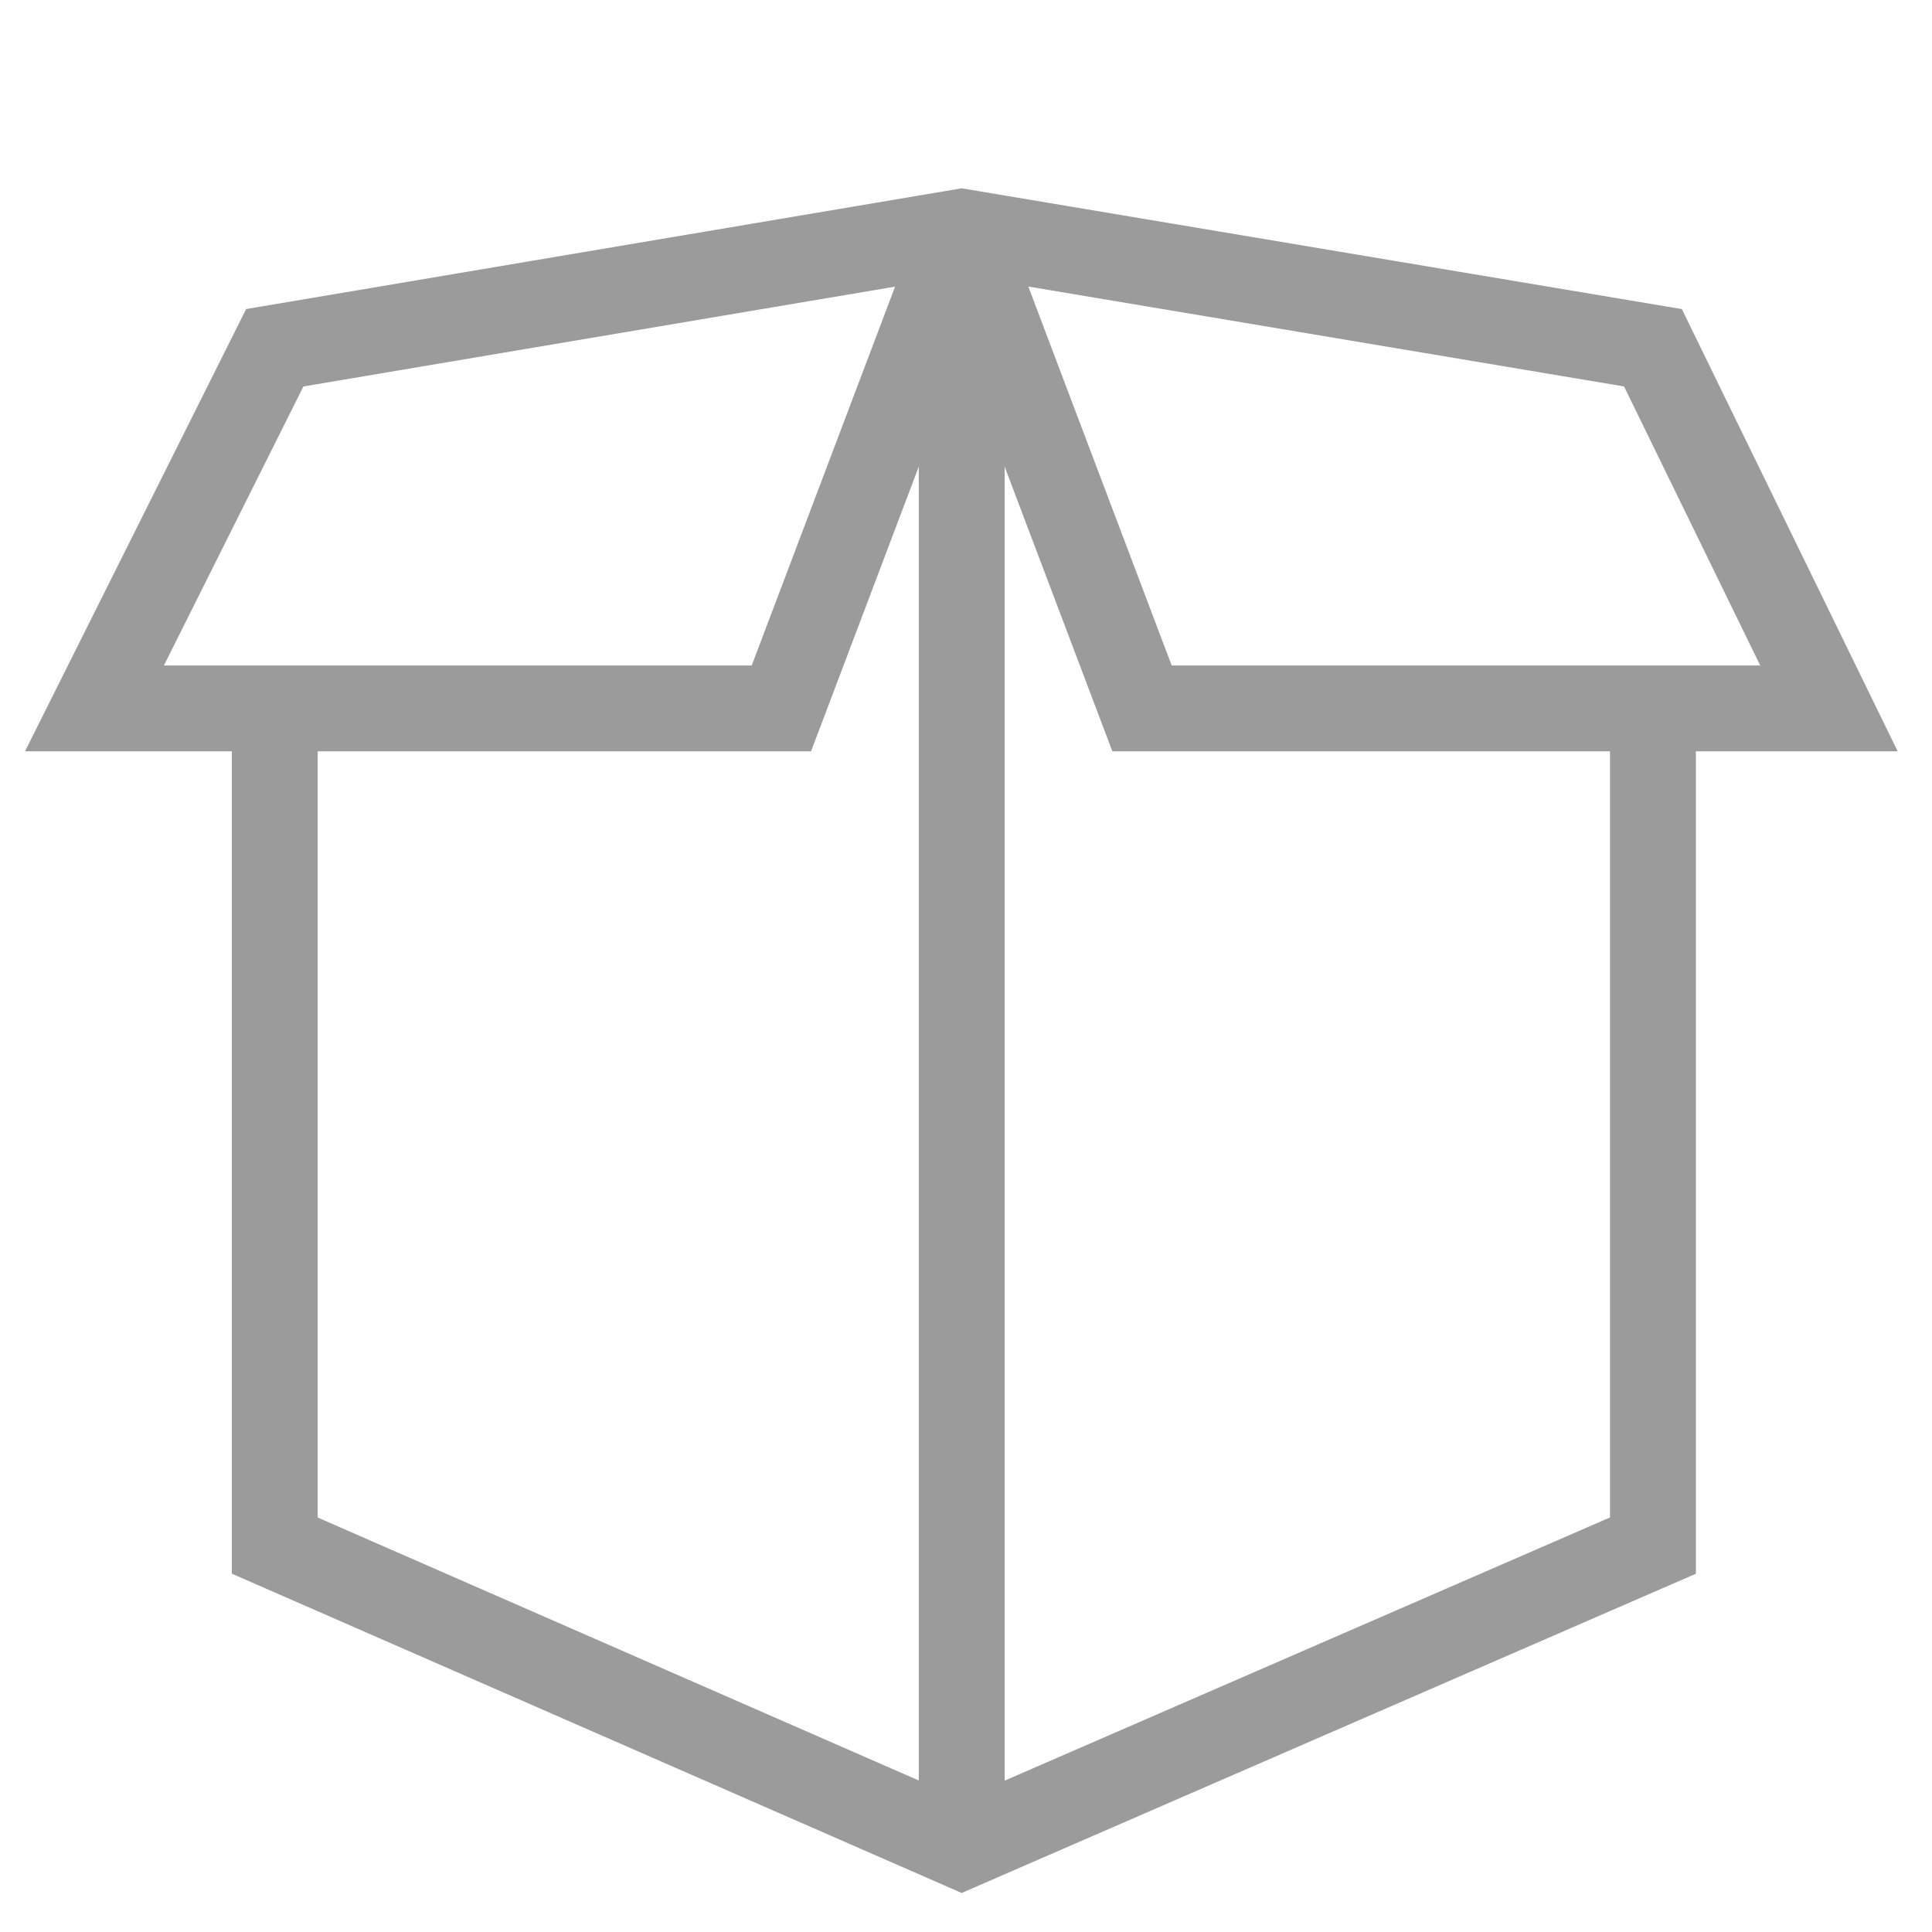
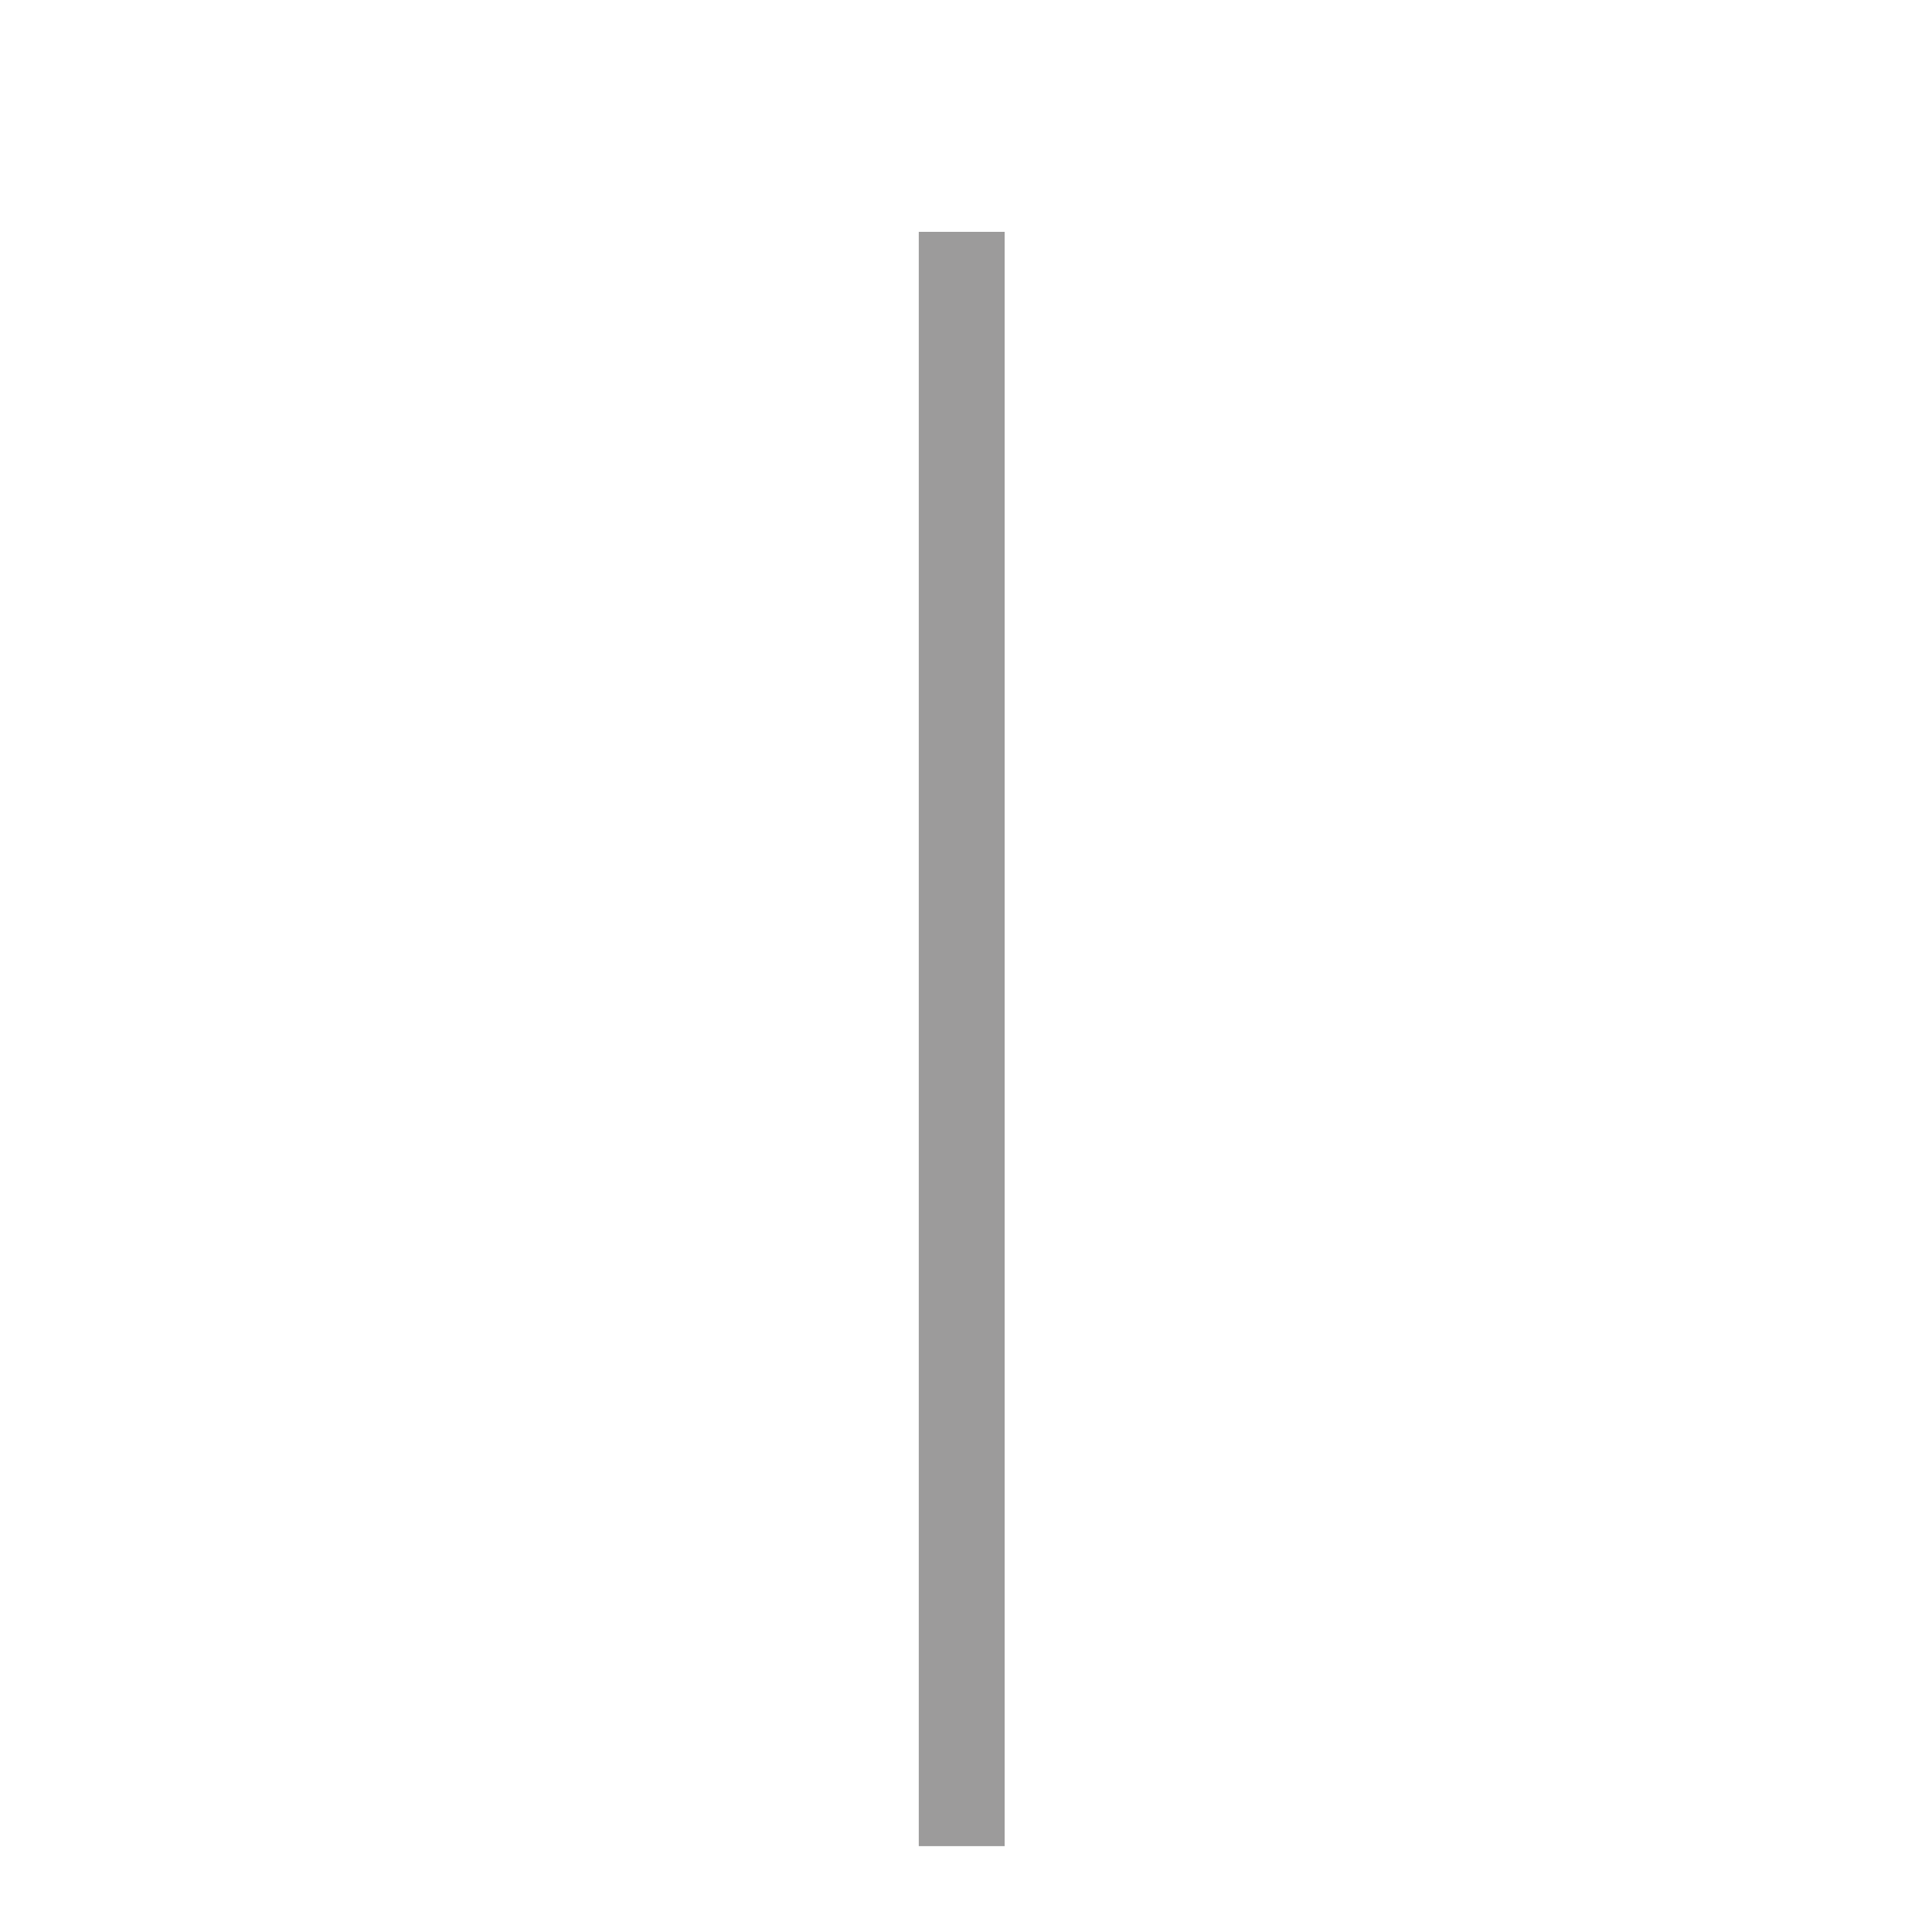
<svg xmlns="http://www.w3.org/2000/svg" version="1.1" id="Layer_1" x="0px" y="0px" width="45px" height="45px" viewBox="0 0 45 45" enable-background="new 0 0 45 45" xml:space="preserve">
  <g>
    <line fill="none" stroke="#9C9B9B" stroke-width="2" stroke-miterlimit="10" x1="22.4" y1="5.4" x2="22.4" y2="43" />
-     <polyline fill="none" stroke="#9C9B9B" stroke-width="2" stroke-miterlimit="10" points="38.5,16.5 38.5,36 22.4,43 6.4,36    6.4,16.5  " />
-     <polyline fill="none" stroke="#9C9B9B" stroke-width="2" stroke-miterlimit="10" points="22.4,5.4 26.6,16.5 42.6,16.5 38.5,8.1    22.4,5.4 6.4,8.1 2.2,16.5 18.2,16.5 22.4,5.4  " />
  </g>
</svg>